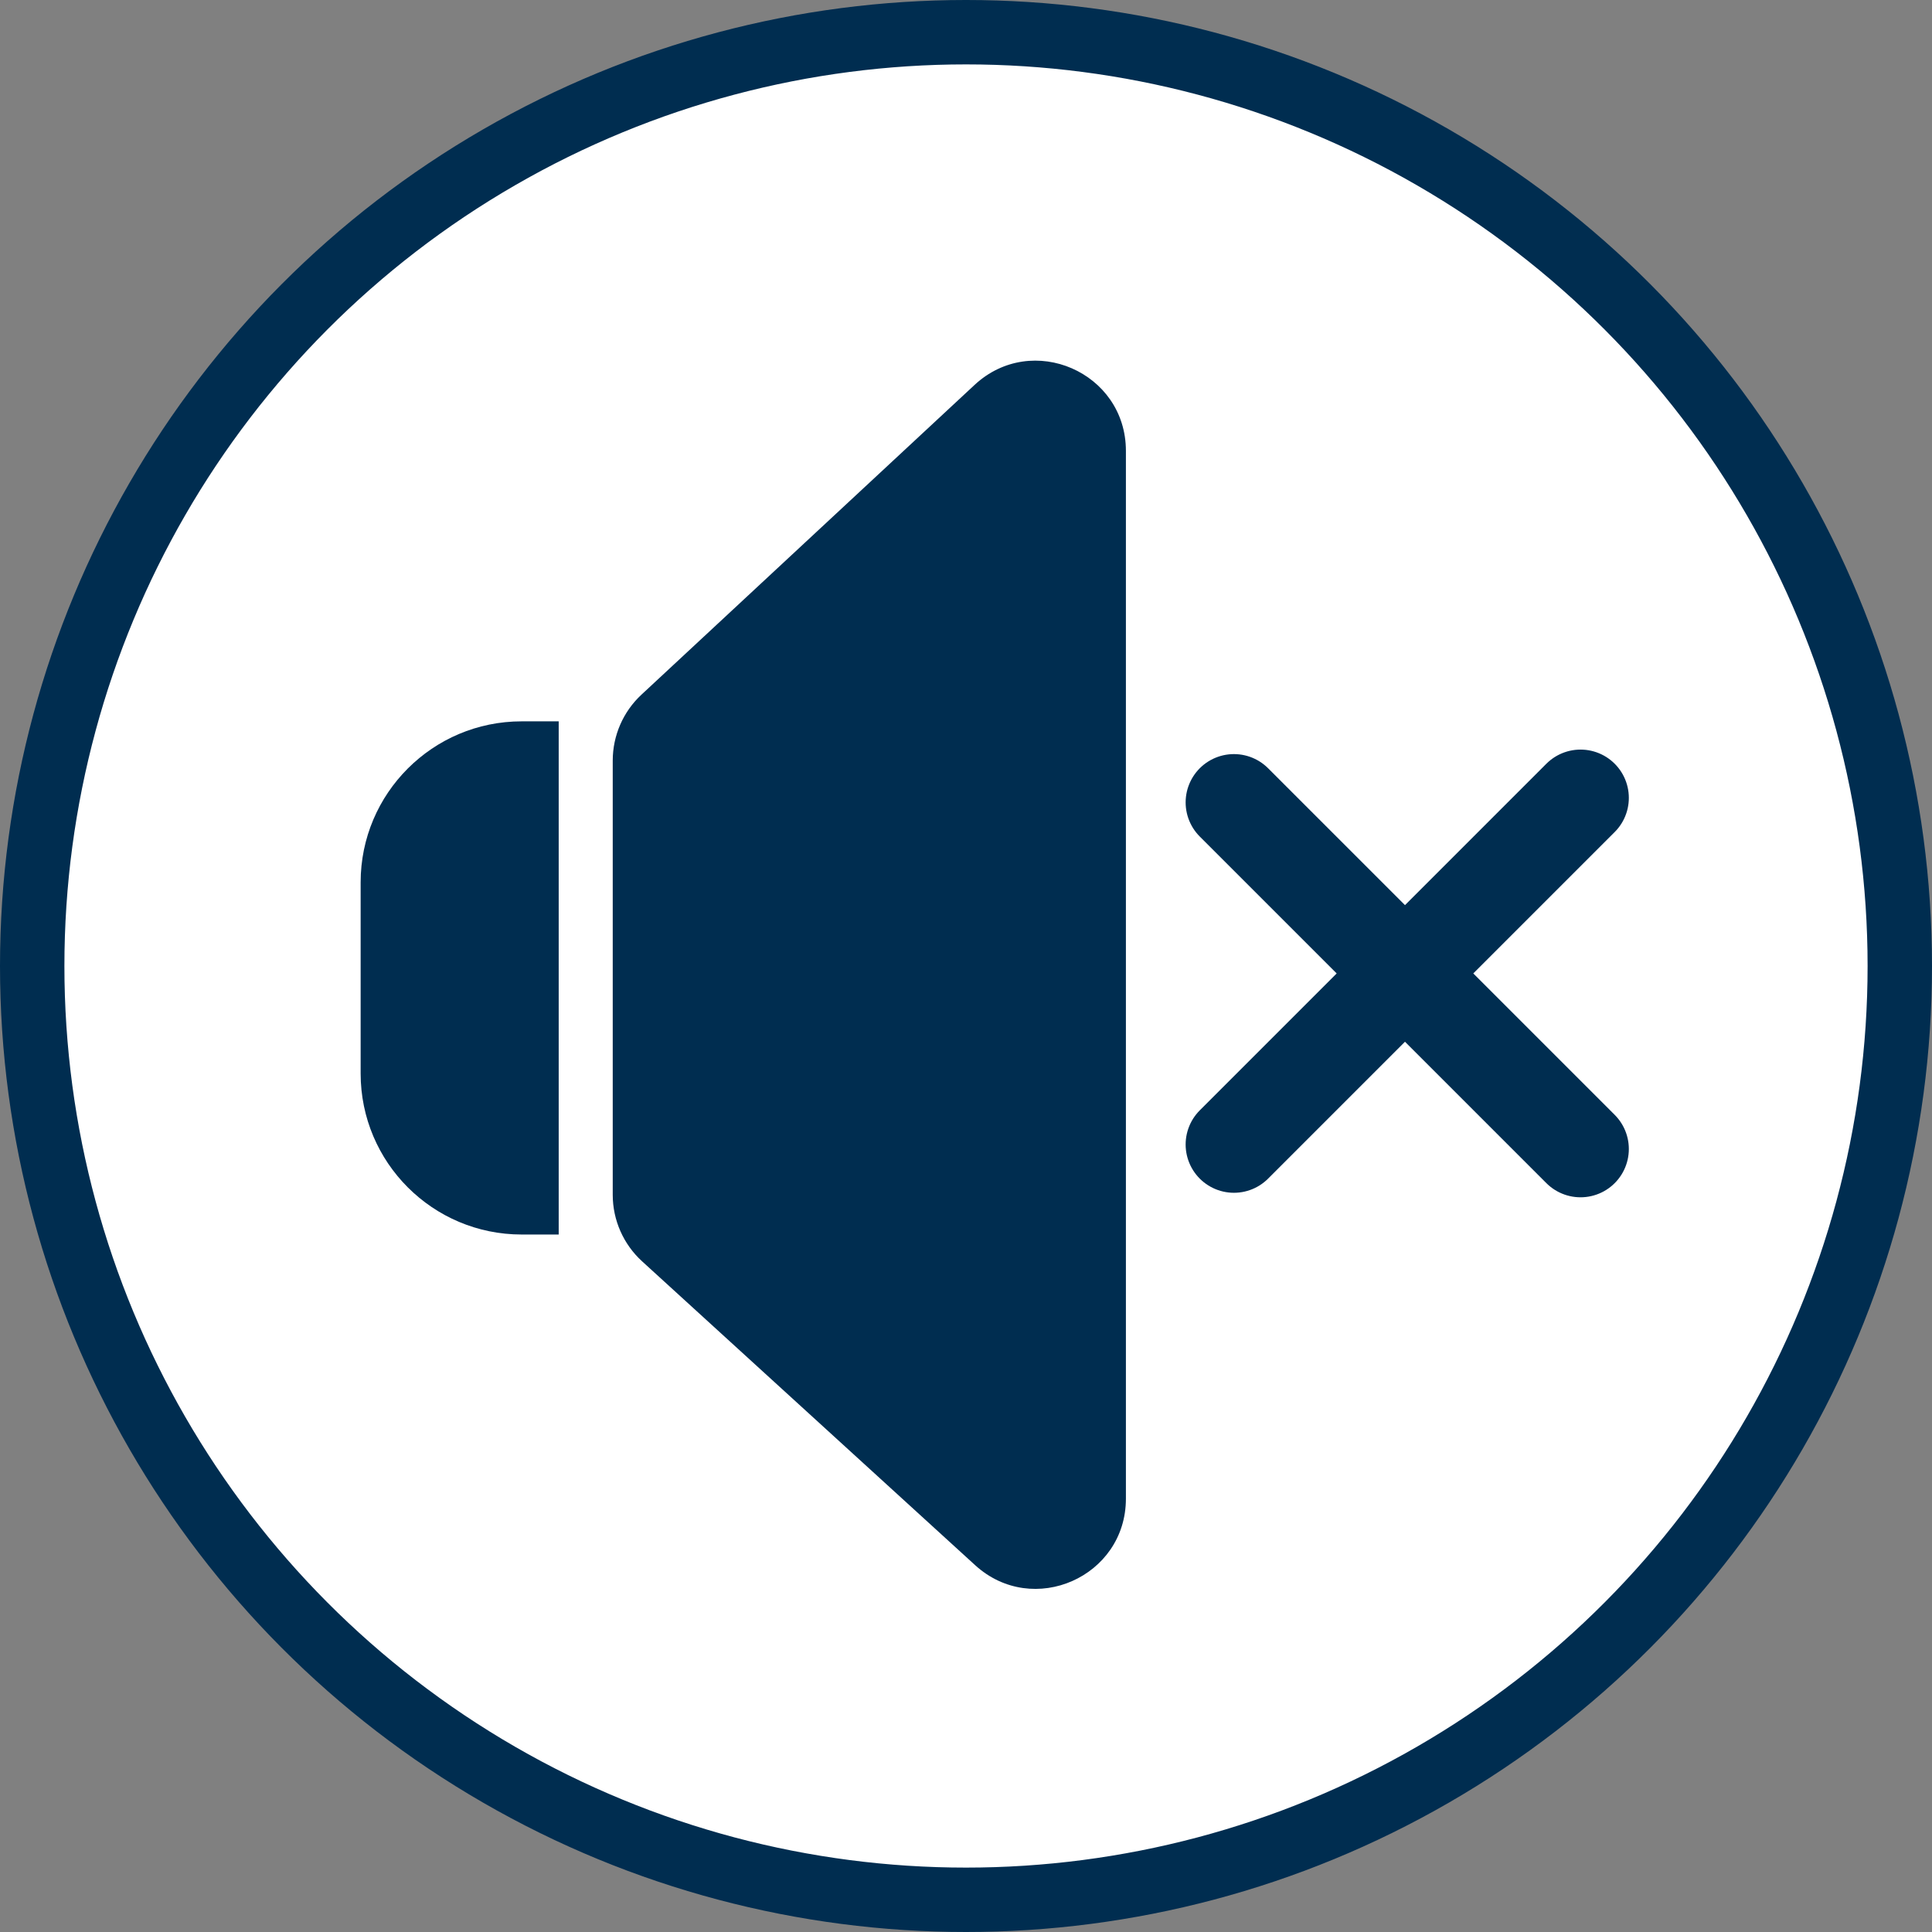
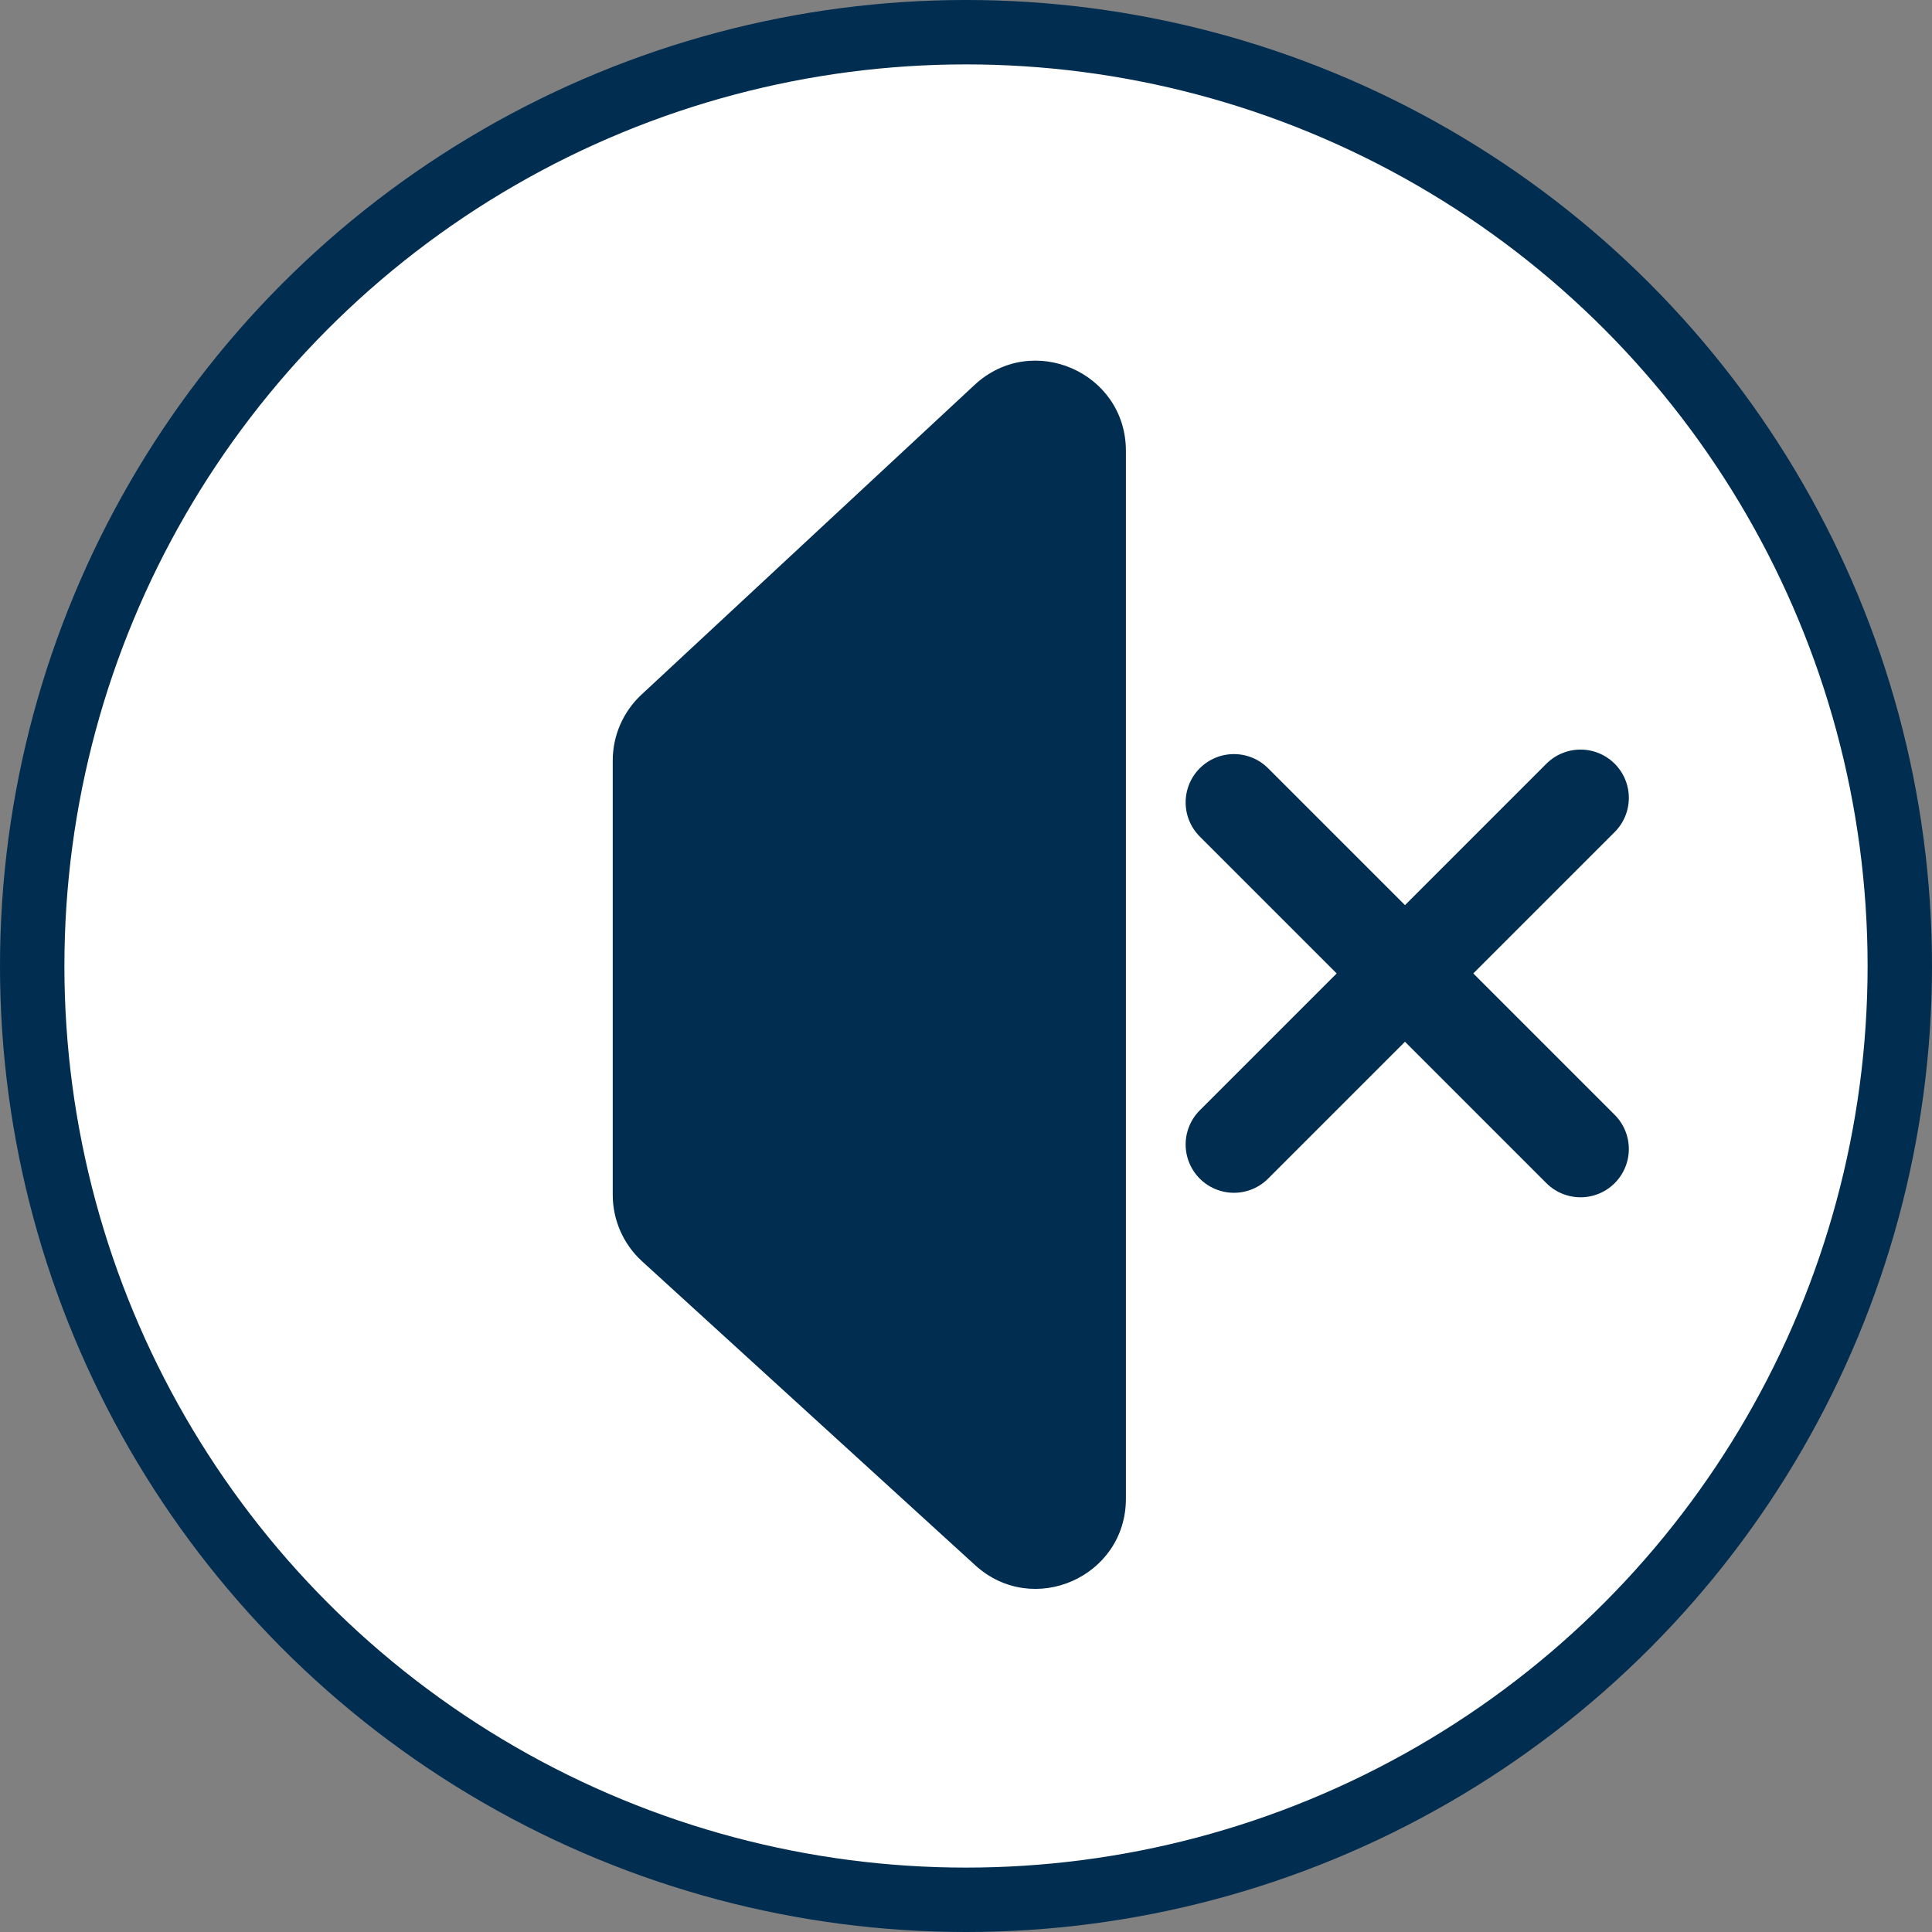
<svg xmlns="http://www.w3.org/2000/svg" width="60" height="60" viewBox="0 0 60 60" fill="none">
  <rect x="0" y="0" width="60" height="60" fill="#808080" stroke="none" />
  <circle cx="30" cy="30" r="29" fill="white" stroke="#002D50" stroke-width="2" />
-   <path d="M11.2 33.339V27.402C11.2 24.641 13.439 22.402 16.2 22.402H17.351V38.339H16.2C13.439 38.339 11.2 36.101 11.2 33.339Z" fill="#002D50" />
  <path d="M19.029 37.106V23.621C19.029 22.844 19.352 22.102 19.921 21.573L30.266 11.954C32.054 10.291 34.966 11.559 34.966 14.002V46.543C34.966 48.973 32.08 50.246 30.285 48.609L19.94 39.171C19.36 38.641 19.029 37.892 19.029 37.106Z" fill="#002D50" />
  <path d="M38.321 35.543L49.085 24.779M38.321 24.919L49.085 35.683" stroke="#002D50" stroke-width="3" stroke-linecap="round" />
</svg>